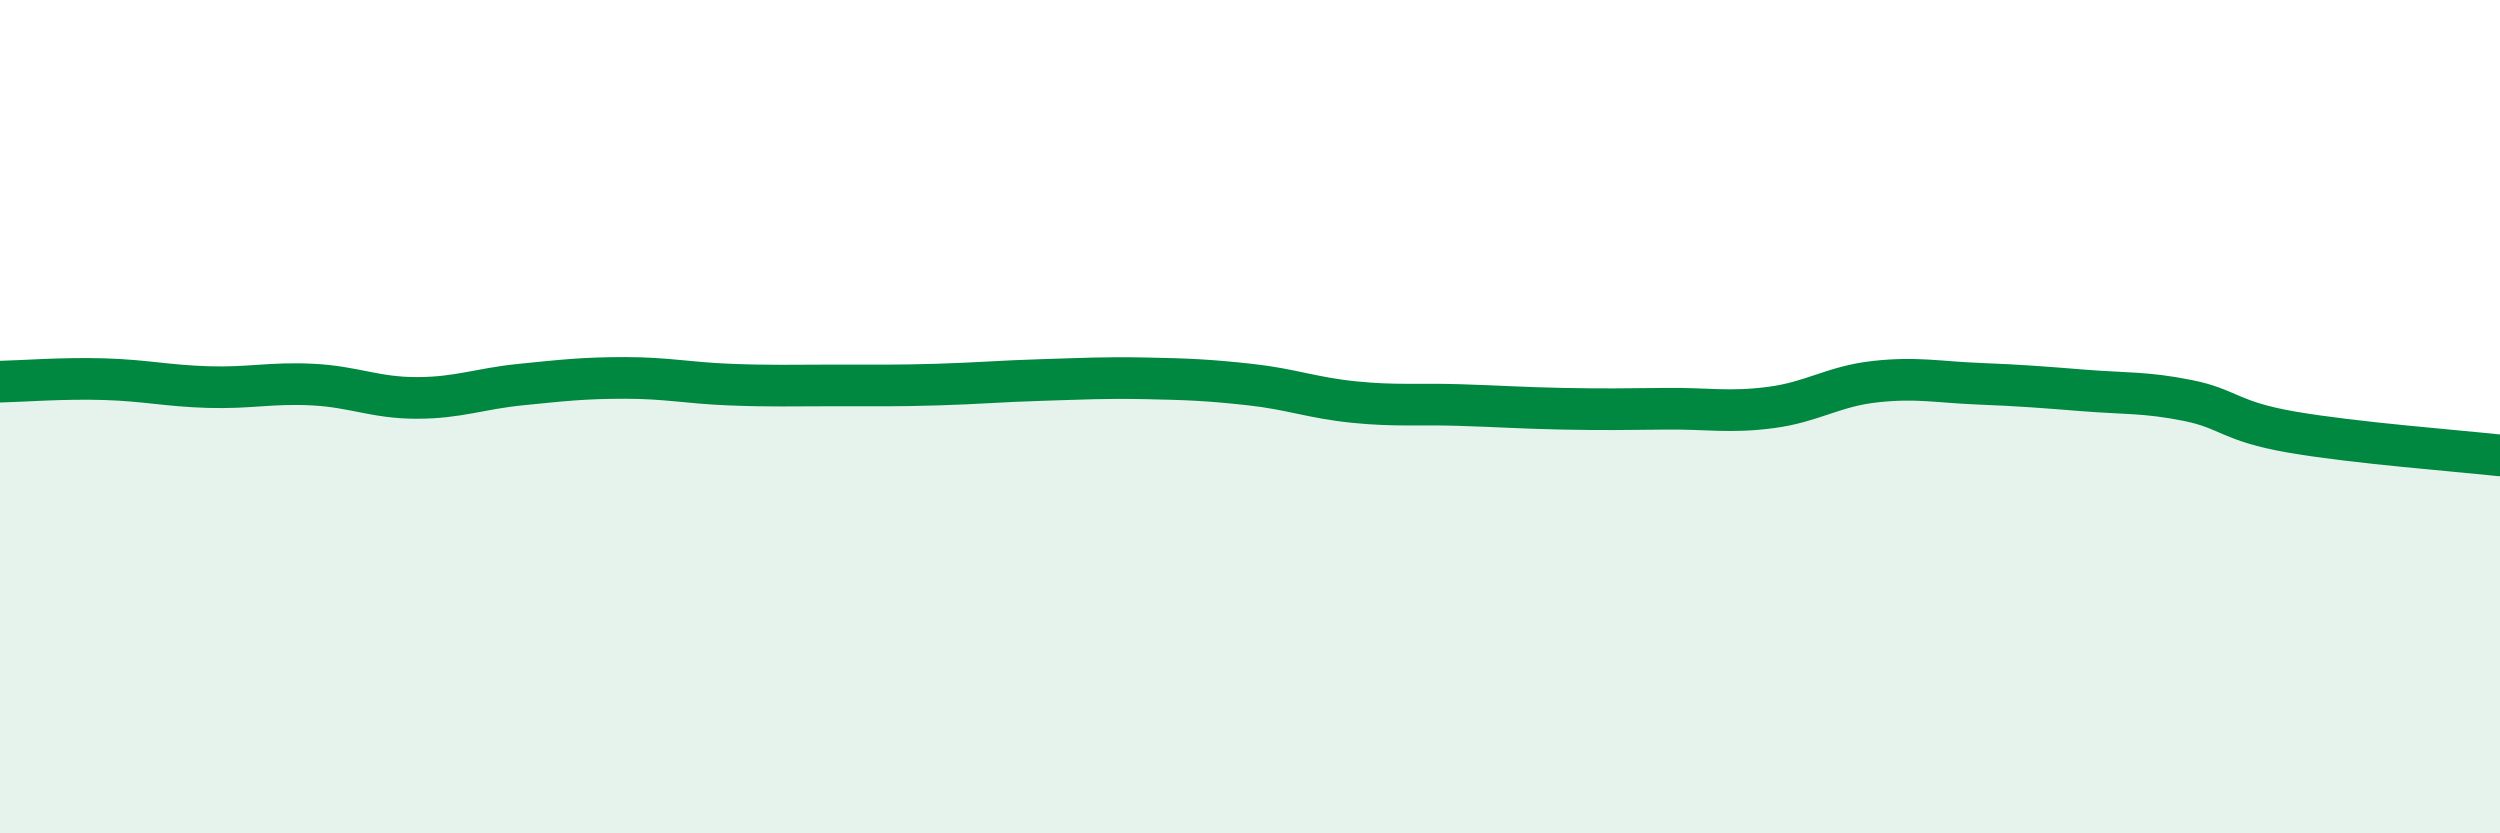
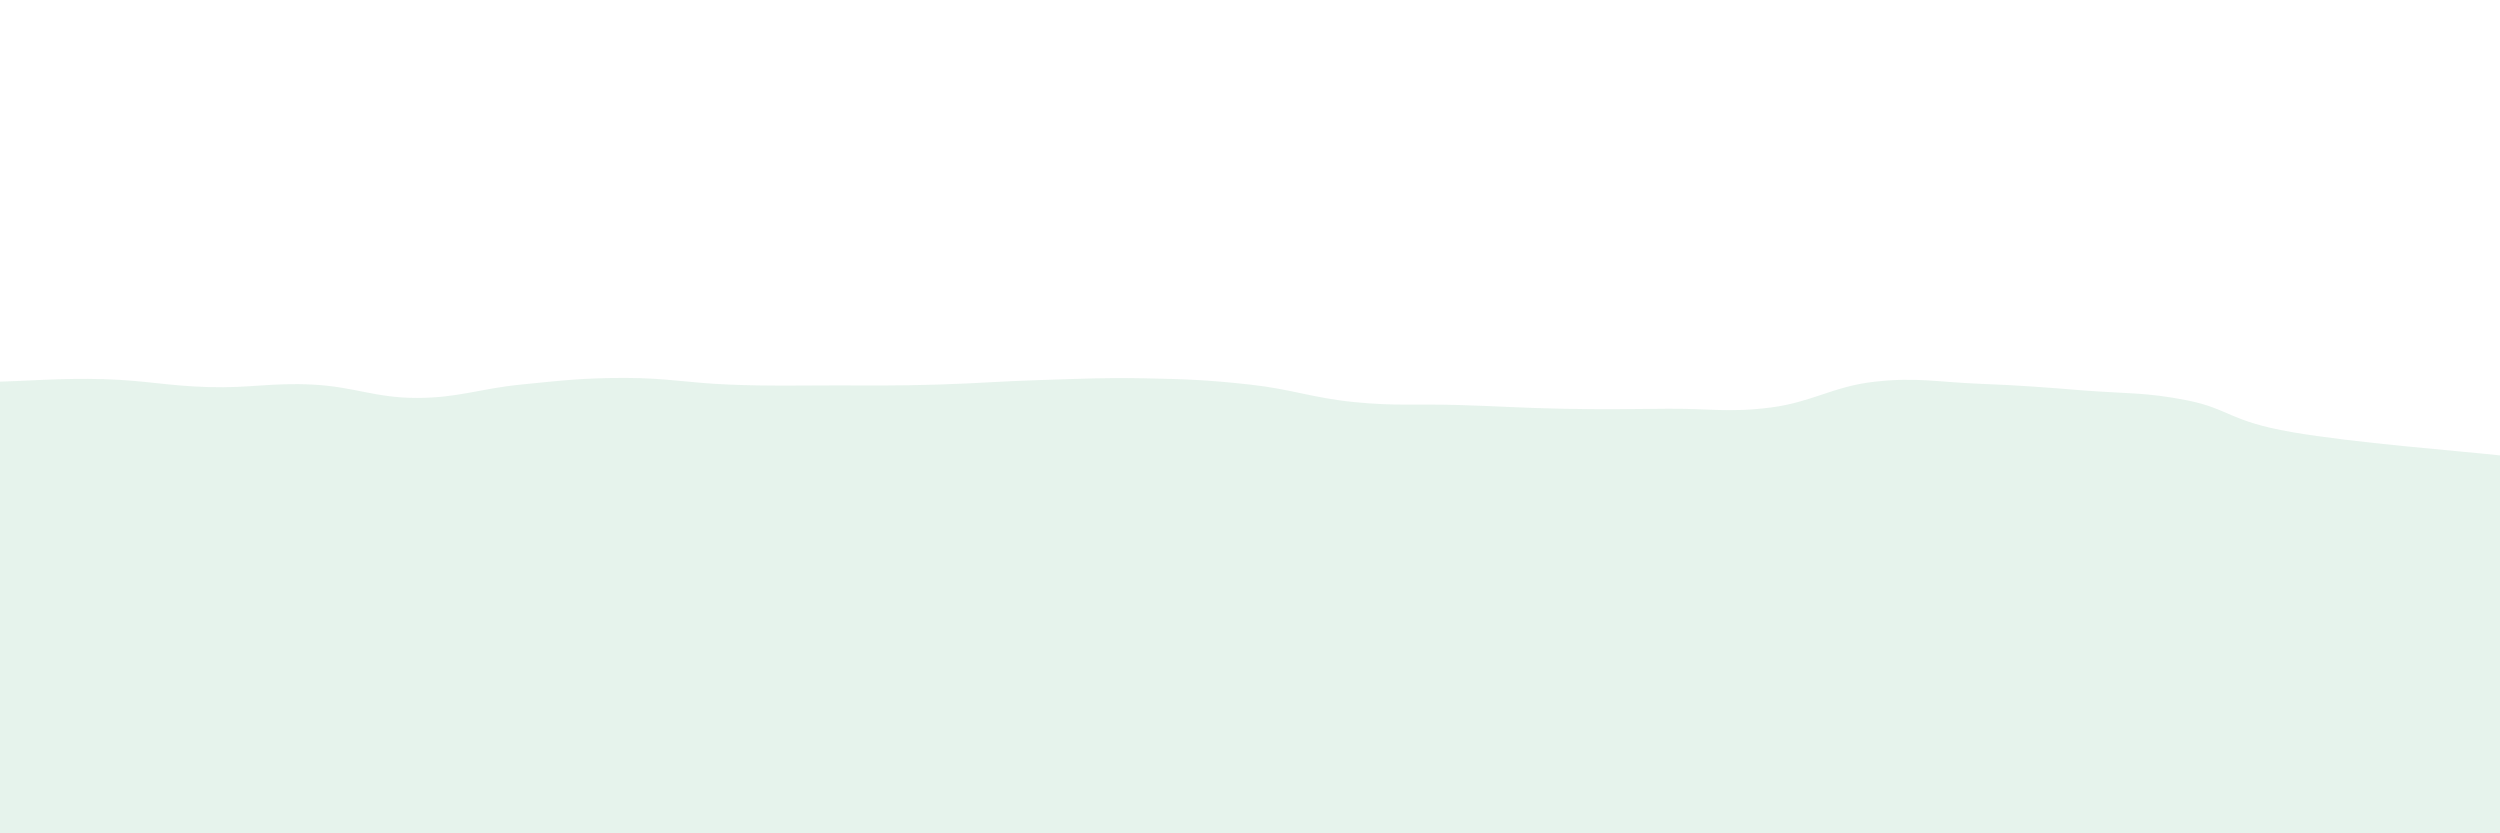
<svg xmlns="http://www.w3.org/2000/svg" width="60" height="20" viewBox="0 0 60 20">
  <path d="M 0,9.16 C 0.5,9.15 1.5,9.07 2.5,9.1 C 3.5,9.13 4,9.26 5,9.29 C 6,9.32 6.5,9.18 7.5,9.23 C 8.5,9.28 9,9.55 10,9.55 C 11,9.55 11.5,9.33 12.5,9.23 C 13.5,9.13 14,9.07 15,9.07 C 16,9.07 16.5,9.19 17.5,9.23 C 18.5,9.27 19,9.25 20,9.25 C 21,9.25 21.5,9.26 22.5,9.23 C 23.5,9.2 24,9.15 25,9.12 C 26,9.09 26.5,9.06 27.5,9.08 C 28.5,9.1 29,9.12 30,9.23 C 31,9.34 31.5,9.55 32.5,9.65 C 33.5,9.75 34,9.69 35,9.72 C 36,9.75 36.5,9.79 37.5,9.81 C 38.5,9.83 39,9.82 40,9.81 C 41,9.8 41.5,9.91 42.5,9.78 C 43.5,9.65 44,9.27 45,9.16 C 46,9.05 46.5,9.17 47.5,9.21 C 48.5,9.25 49,9.29 50,9.37 C 51,9.45 51.5,9.41 52.5,9.61 C 53.5,9.81 53.5,10.11 55,10.37 C 56.5,10.63 59,10.82 60,10.93L60 20L0 20Z" fill="#008740" opacity="0.1" stroke-linecap="round" stroke-linejoin="round" />
-   <path d="M 0,9.16 C 0.5,9.15 1.5,9.07 2.5,9.1 C 3.5,9.13 4,9.26 5,9.29 C 6,9.32 6.5,9.18 7.5,9.23 C 8.5,9.28 9,9.55 10,9.55 C 11,9.55 11.5,9.33 12.5,9.23 C 13.5,9.13 14,9.07 15,9.07 C 16,9.07 16.5,9.19 17.5,9.23 C 18.5,9.27 19,9.25 20,9.25 C 21,9.25 21.5,9.26 22.5,9.23 C 23.5,9.2 24,9.15 25,9.12 C 26,9.09 26.5,9.06 27.5,9.08 C 28.5,9.1 29,9.12 30,9.23 C 31,9.34 31.5,9.55 32.5,9.65 C 33.5,9.75 34,9.69 35,9.72 C 36,9.75 36.5,9.79 37.5,9.81 C 38.5,9.83 39,9.82 40,9.81 C 41,9.8 41.5,9.91 42.5,9.78 C 43.5,9.65 44,9.27 45,9.16 C 46,9.05 46.5,9.17 47.5,9.21 C 48.5,9.25 49,9.29 50,9.37 C 51,9.45 51.5,9.41 52.5,9.61 C 53.5,9.81 53.5,10.11 55,10.37 C 56.5,10.63 59,10.82 60,10.93" stroke="#008740" stroke-width="1" fill="none" stroke-linecap="round" stroke-linejoin="round" />
</svg>